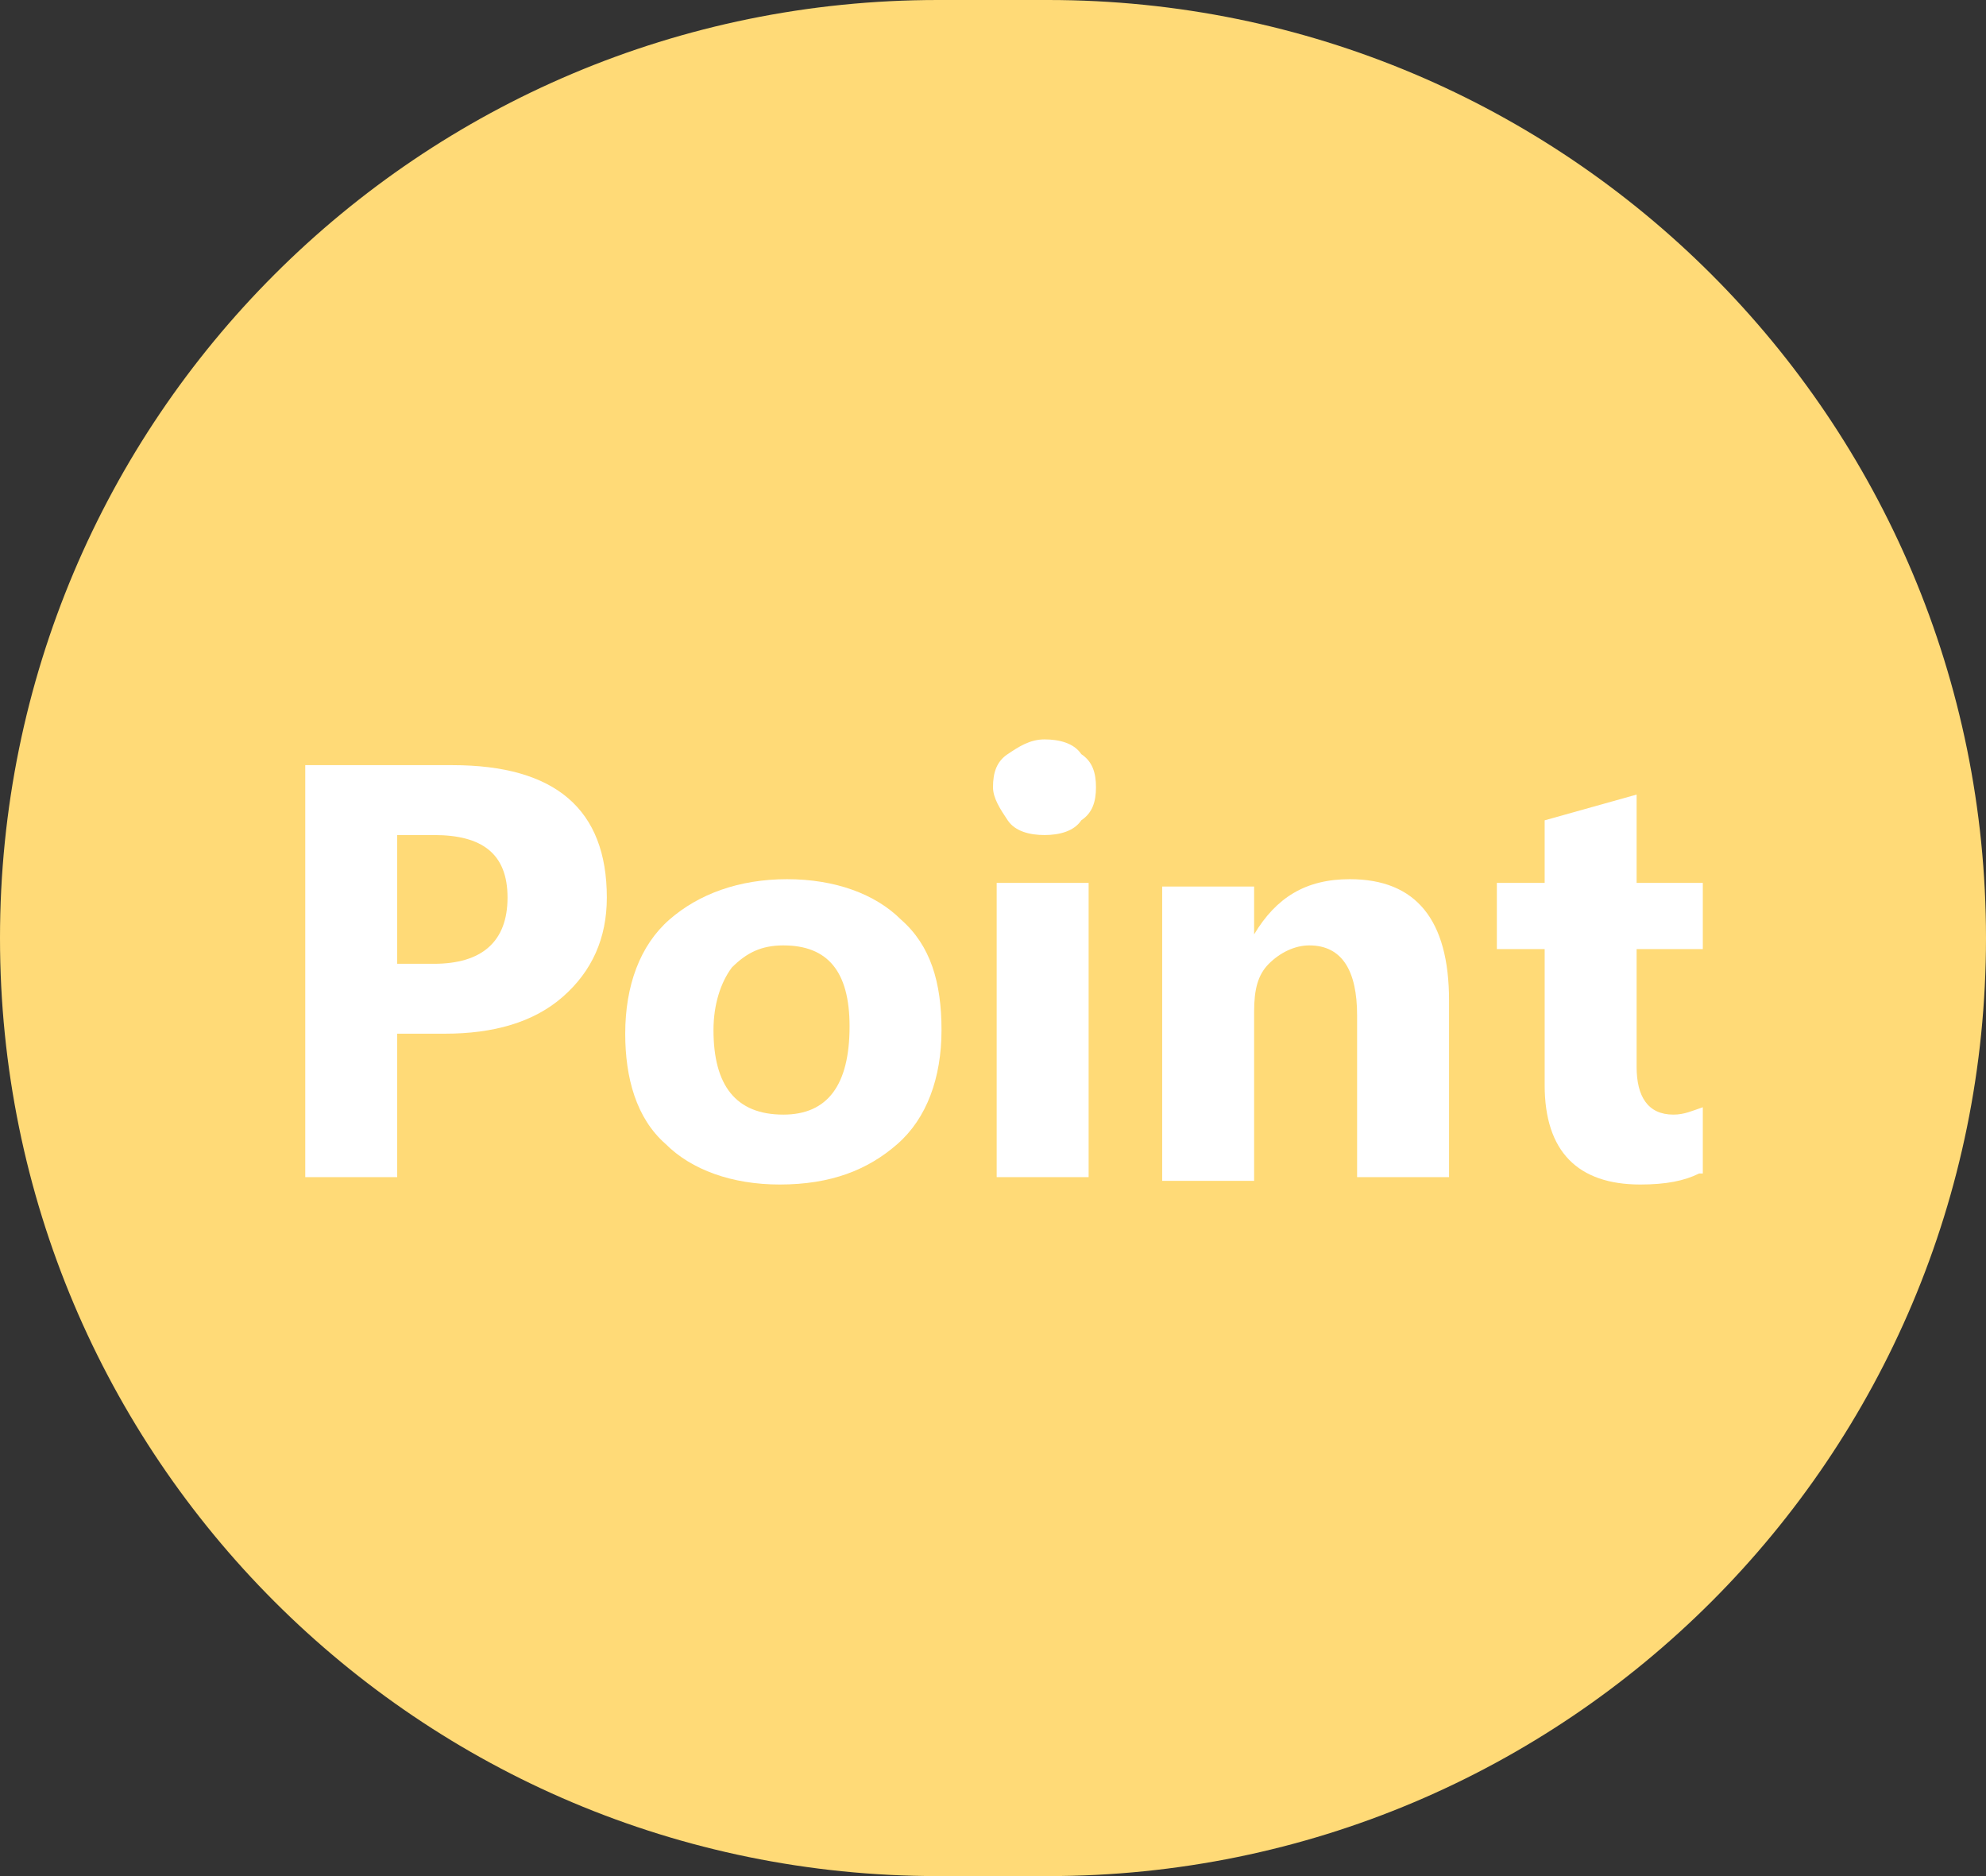
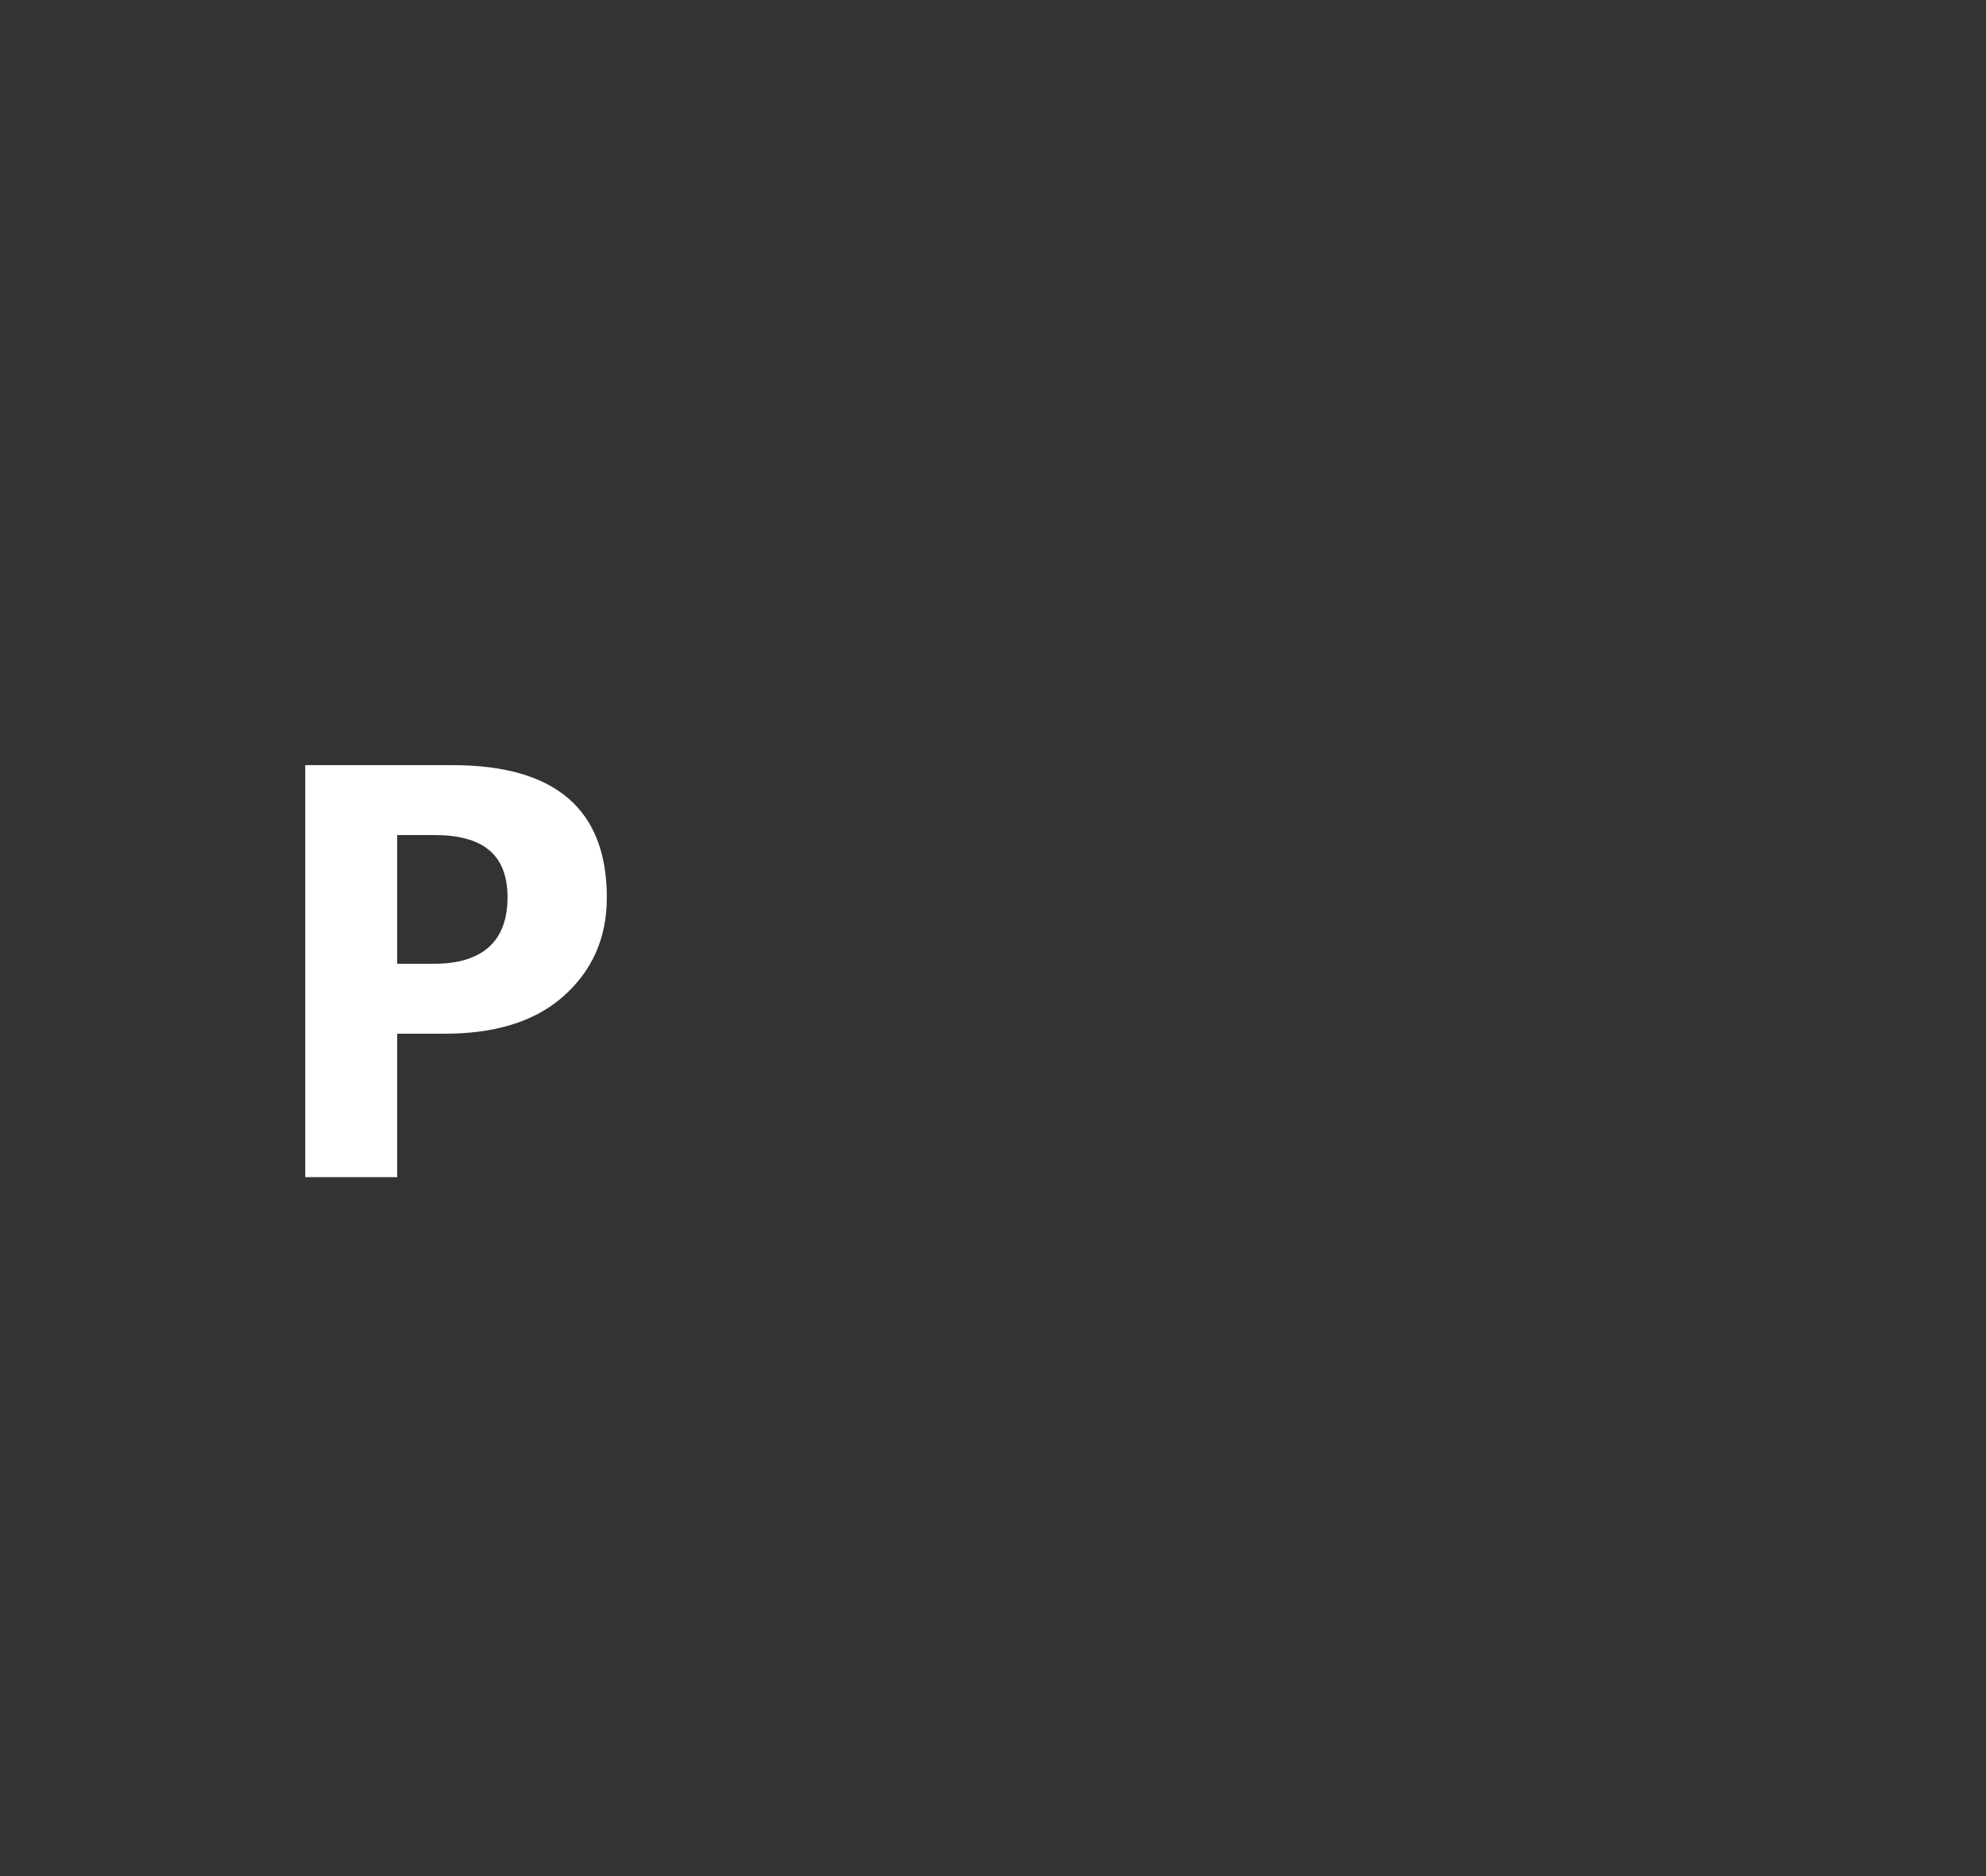
<svg xmlns="http://www.w3.org/2000/svg" version="1.1" id="レイヤー_1" x="0px" y="0px" viewBox="0 0 54 51" style="enable-background:new 0 0 54 51;" xml:space="preserve">
  <rect x="0" y="0" width="54" height="51" fill="#333333" stroke="none" />
  <style type="text/css">
	.st0{fill:#FFDA77;}
	.st1{enable-background:new    ;}
	.st2{fill:#FFFFFF;}
</style>
  <g id="グループ_571" transform="translate(-968 -538)">
-     <path id="長方形_530" class="st0" d="M993.5,538h3c14.1,0,25.5,11.4,25.5,25.5l0,0c0,14.1-11.4,25.5-25.5,25.5h-3   c-14.1,0-25.5-11.4-25.5-25.5l0,0C968,549.4,979.4,538,993.5,538z" />
    <g class="st1">
      <path class="st2" d="M978.8,566.1v3.9h-2.5v-11.2h4c2.8,0,4.2,1.2,4.2,3.6c0,1.1-0.4,2-1.2,2.7c-0.8,0.7-1.9,1-3.2,1H978.8z     M978.8,560.7v3.5h1c1.3,0,2-0.6,2-1.8c0-1.2-0.7-1.7-2-1.7H978.8z" />
-       <path class="st2" d="M989.2,570.2c-1.3,0-2.4-0.4-3.1-1.1c-0.8-0.7-1.1-1.8-1.1-3c0-1.3,0.4-2.4,1.2-3.1c0.8-0.7,1.9-1.1,3.2-1.1    c1.3,0,2.4,0.4,3.1,1.1c0.8,0.7,1.1,1.7,1.1,3c0,1.3-0.4,2.4-1.2,3.1C991.6,569.8,990.6,570.2,989.2,570.2z M989.3,563.7    c-0.6,0-1,0.2-1.4,0.6c-0.3,0.4-0.5,1-0.5,1.7c0,1.5,0.6,2.3,1.9,2.3c1.2,0,1.8-0.8,1.8-2.4C991.1,564.4,990.5,563.7,989.3,563.7z    " />
-       <path class="st2" d="M996.4,560.7c-0.4,0-0.8-0.1-1-0.4s-0.4-0.6-0.4-0.9c0-0.4,0.1-0.7,0.4-0.9s0.6-0.4,1-0.4    c0.4,0,0.8,0.1,1,0.4c0.3,0.2,0.4,0.5,0.4,0.9c0,0.4-0.1,0.7-0.4,0.9C997.2,560.6,996.8,560.7,996.4,560.7z M997.6,570h-2.5v-8    h2.5V570z" />
-       <path class="st2" d="M1007.4,570h-2.5v-4.4c0-1.2-0.4-1.9-1.3-1.9c-0.4,0-0.8,0.2-1.1,0.5c-0.3,0.3-0.4,0.7-0.4,1.3v4.6h-2.5v-8    h2.5v1.3h0c0.6-1,1.4-1.5,2.6-1.5c1.8,0,2.7,1.1,2.7,3.3V570z" />
-       <path class="st2" d="M1014.2,569.9c-0.4,0.2-0.9,0.3-1.6,0.3c-1.7,0-2.6-0.9-2.6-2.7v-3.7h-1.3V562h1.3v-1.7l2.5-0.7v2.4h1.8v1.8    h-1.8v3.2c0,0.8,0.3,1.3,1,1.3c0.3,0,0.5-0.1,0.8-0.2V569.9z" />
    </g>
  </g>
</svg>